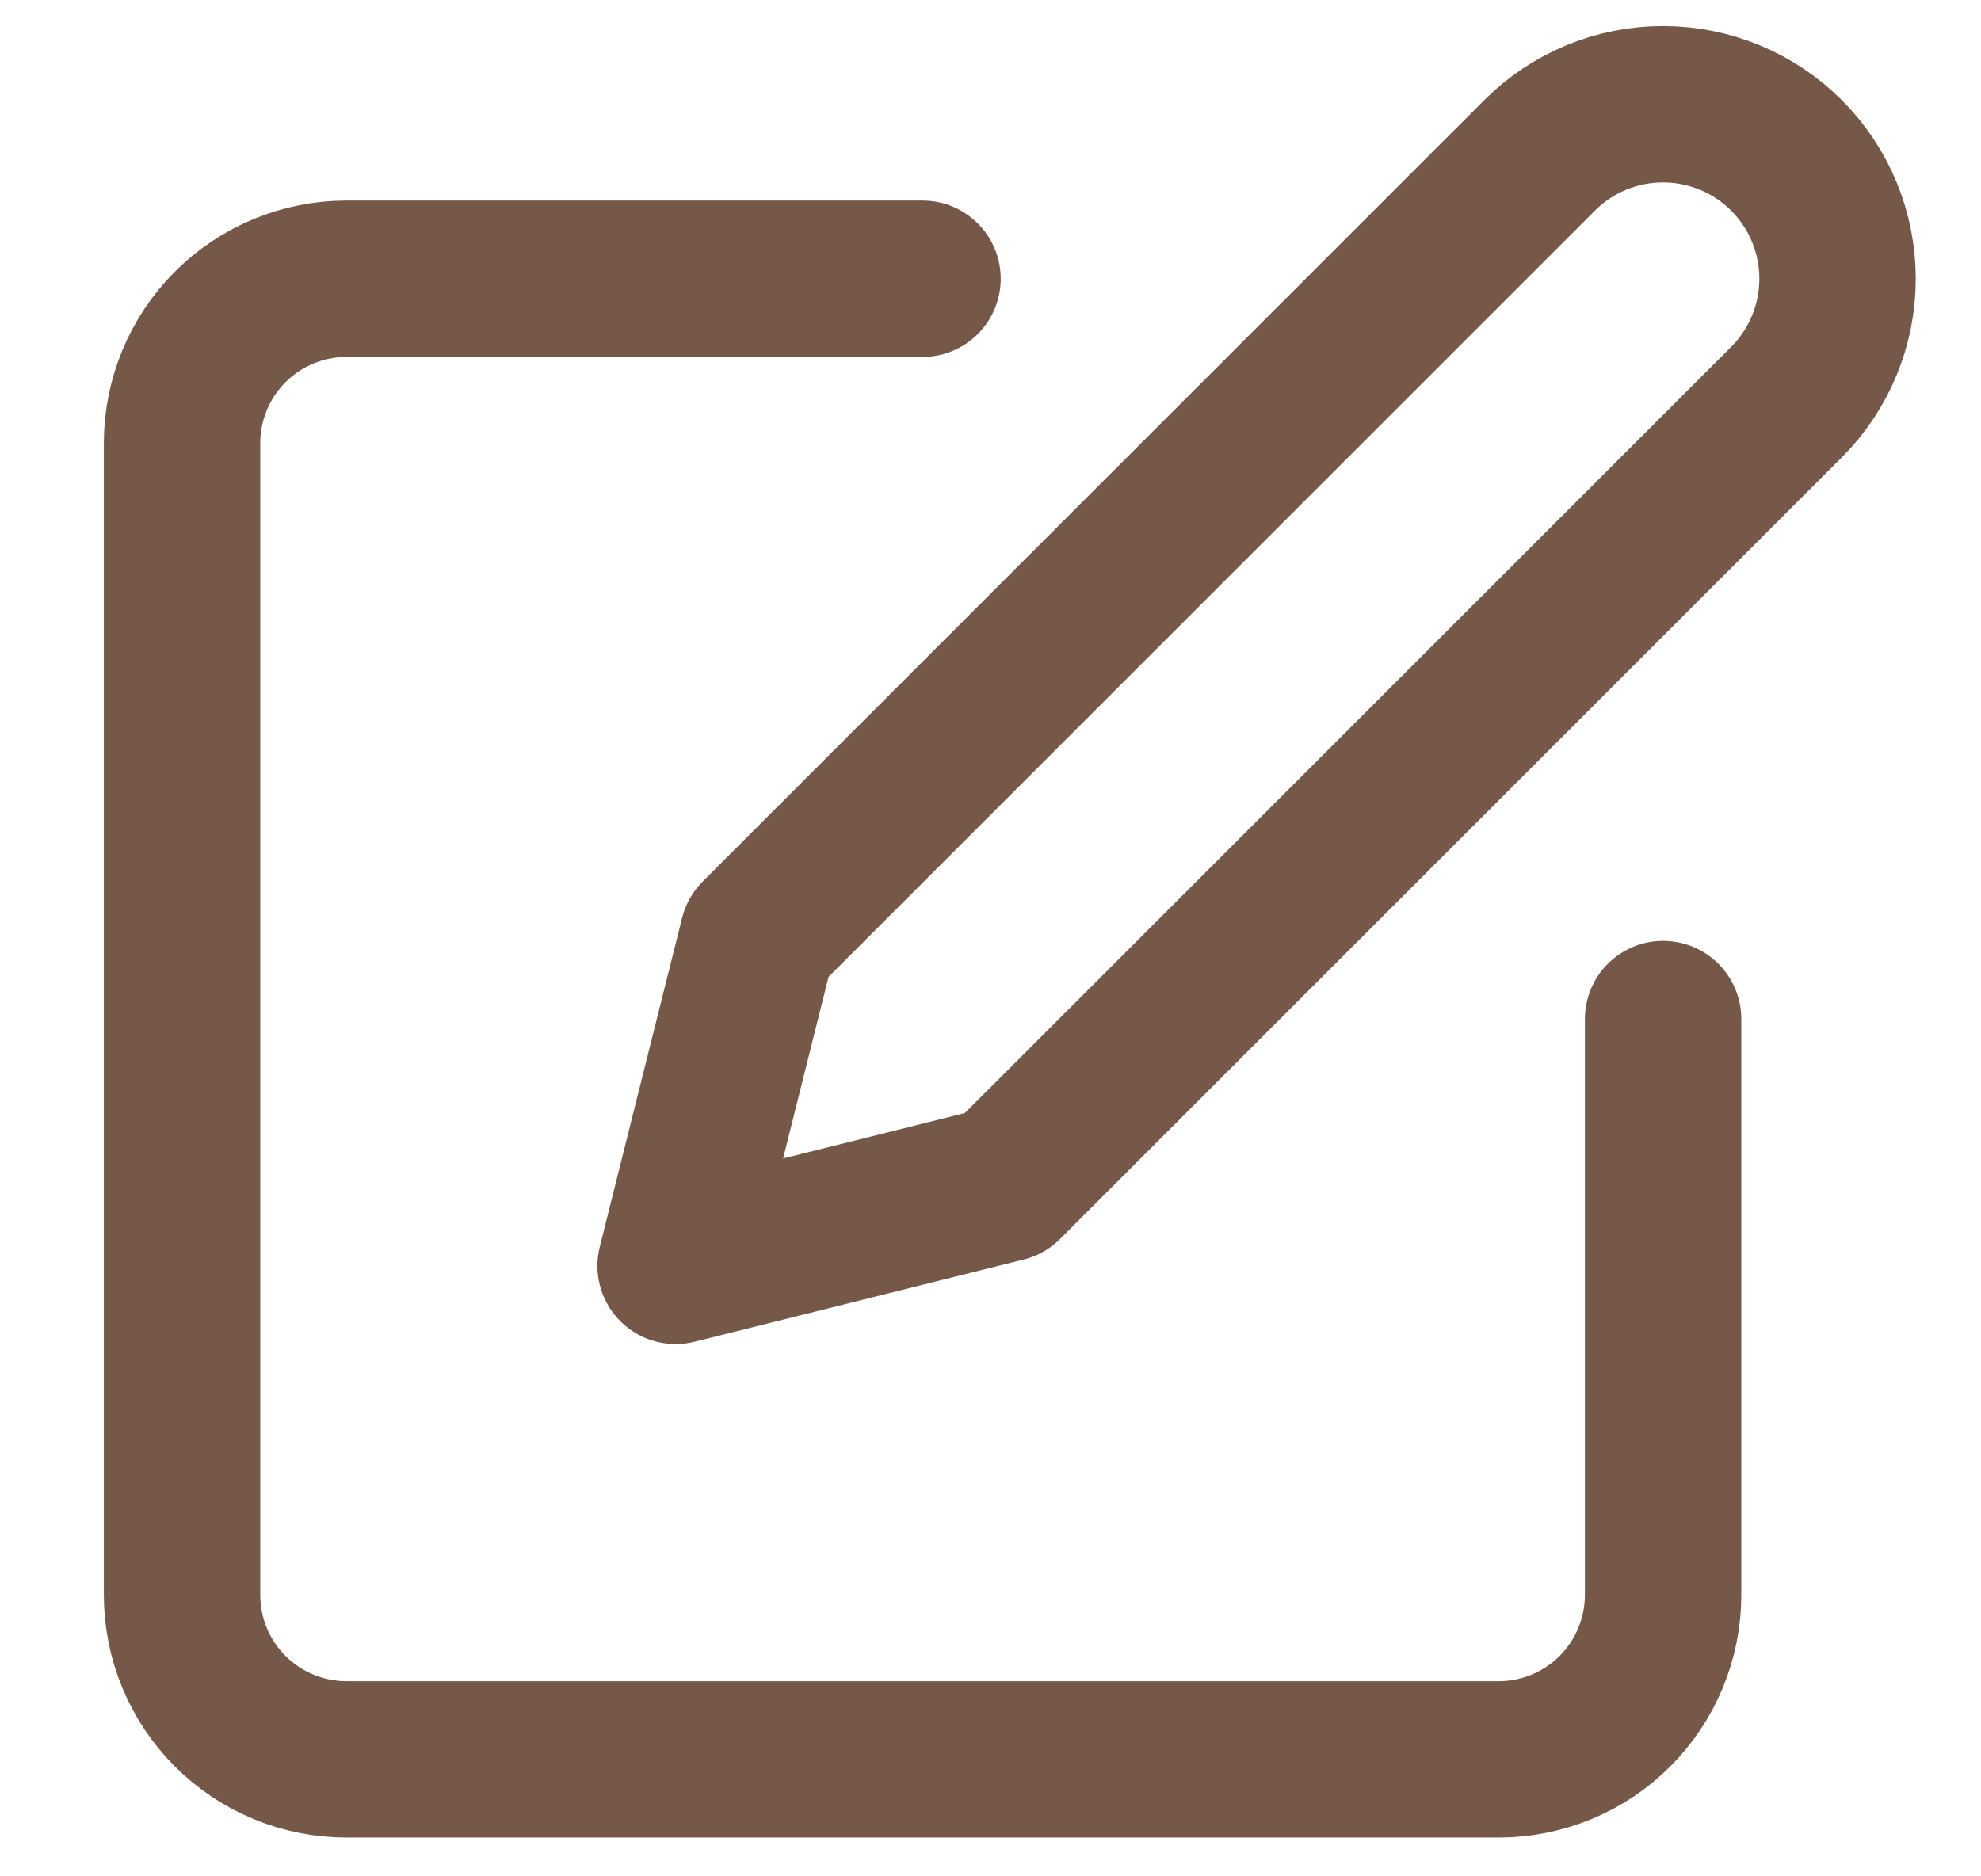
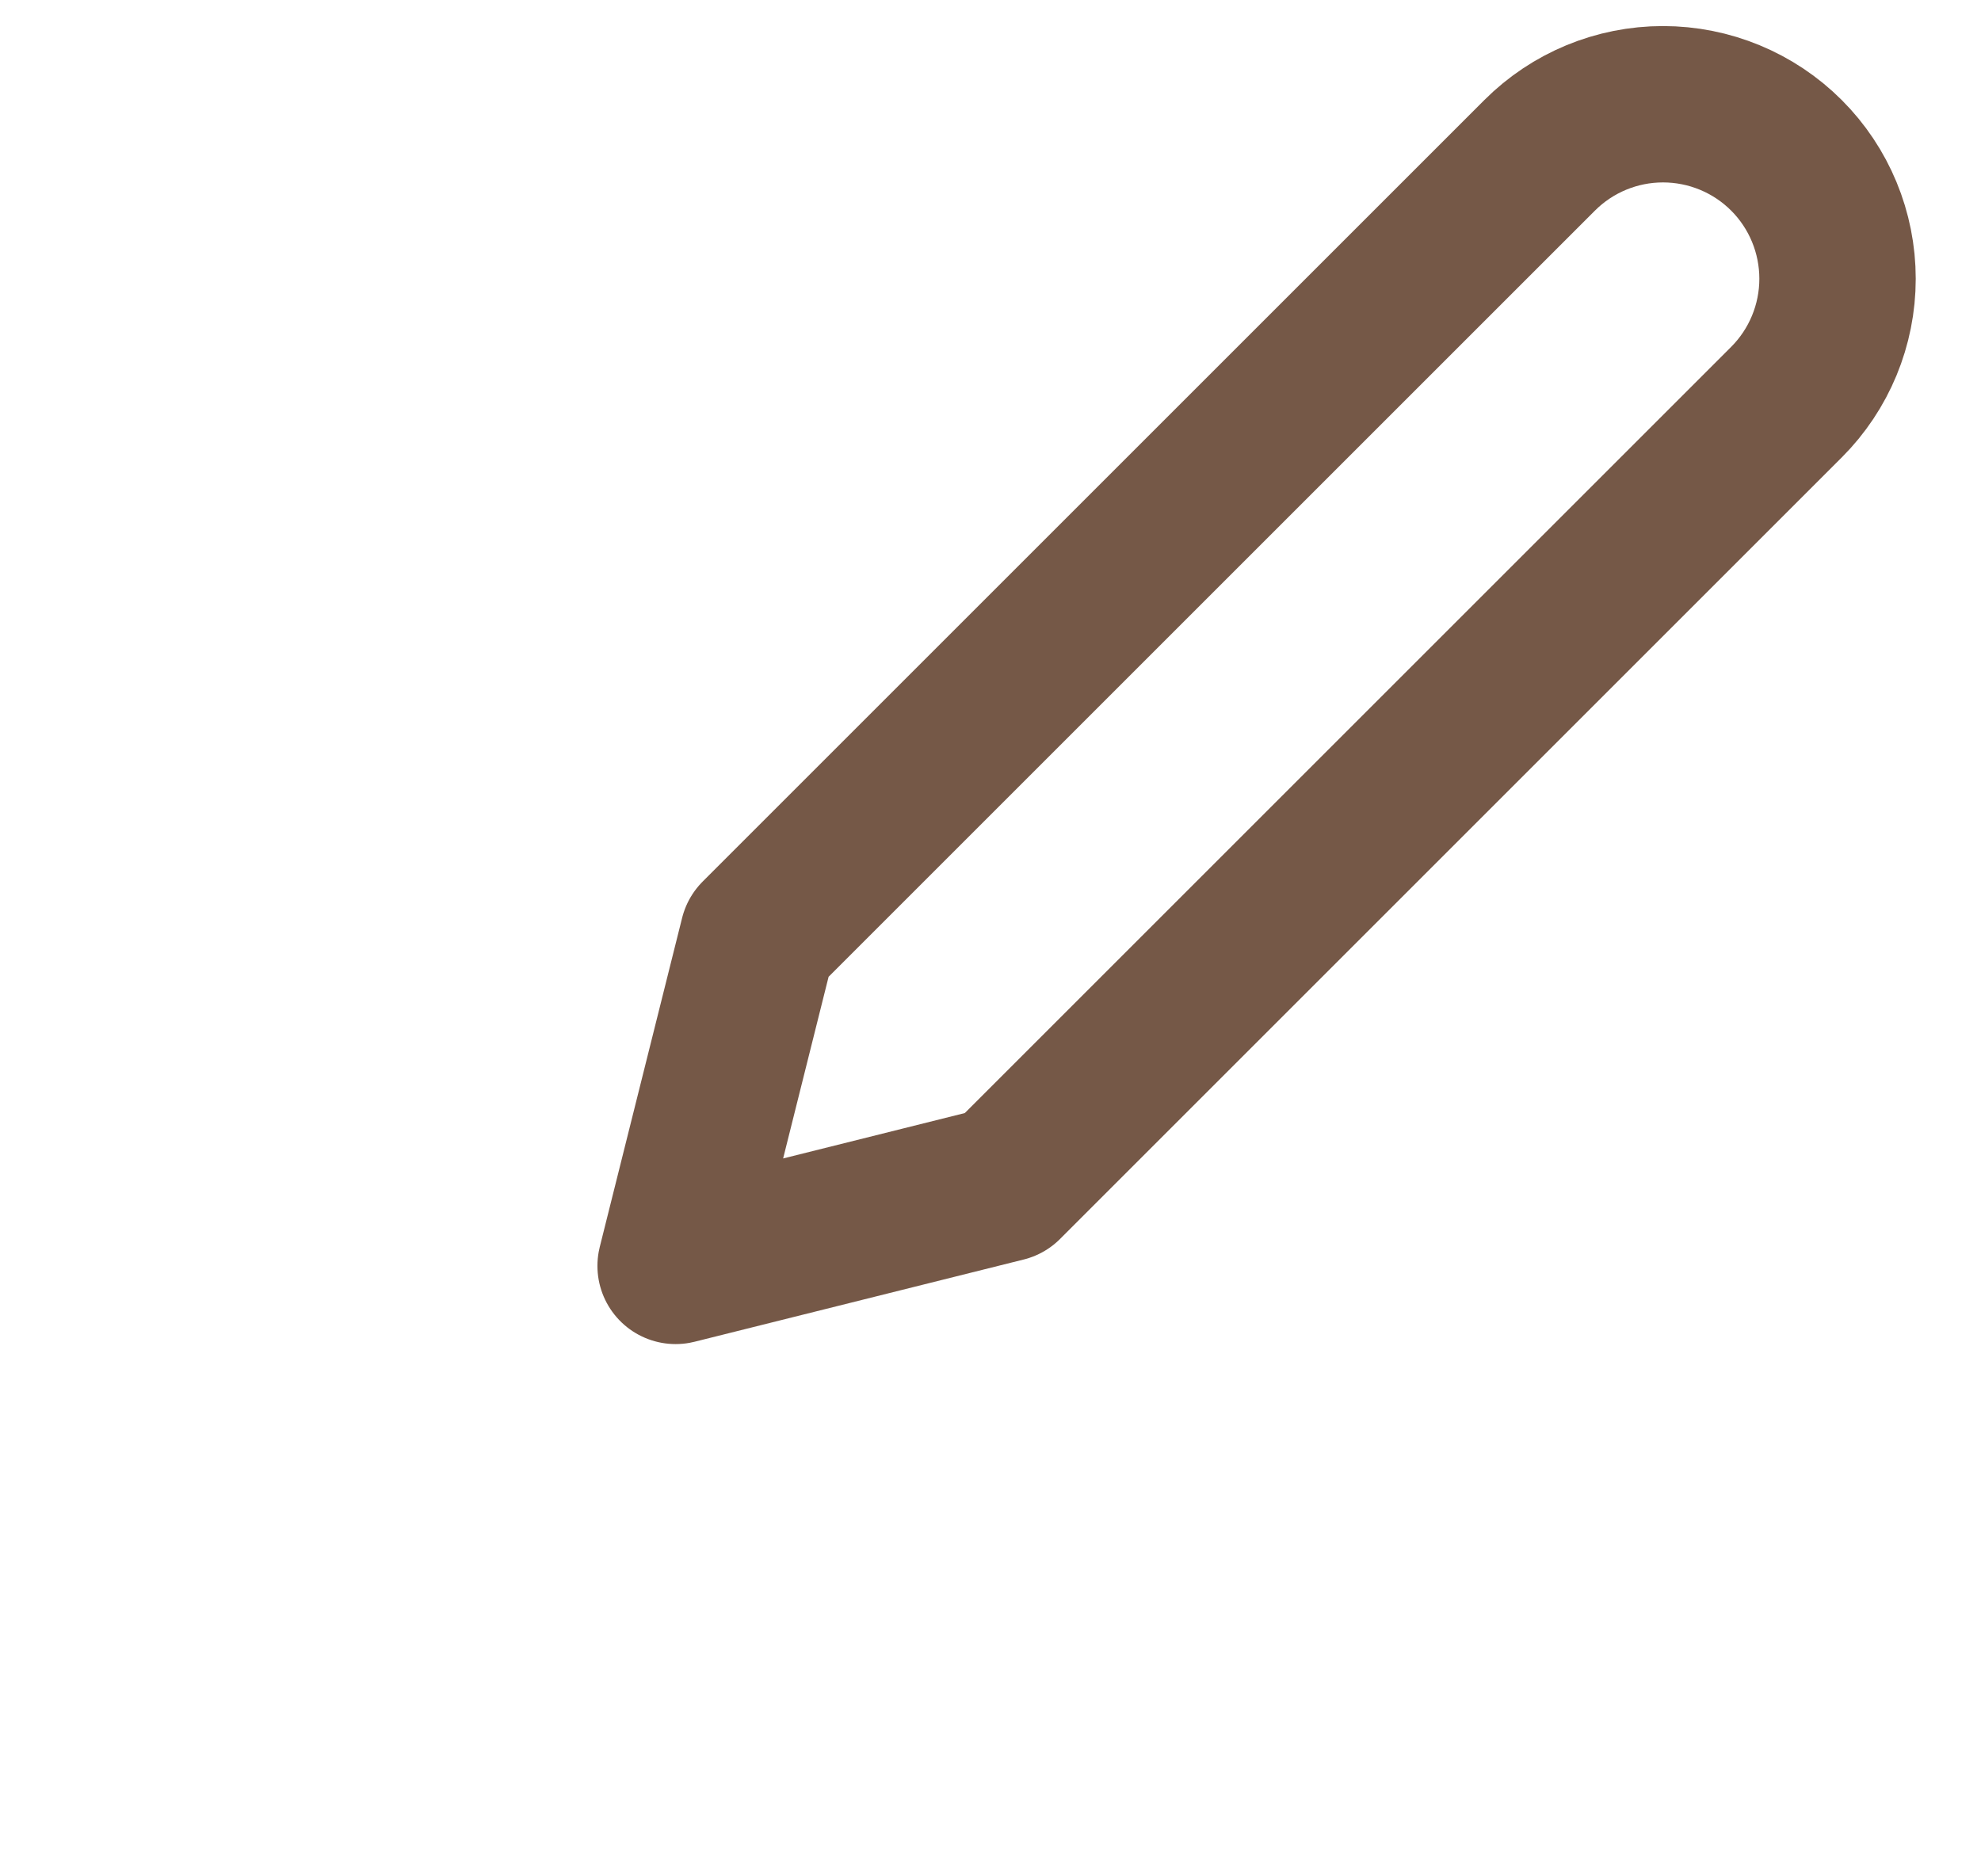
<svg xmlns="http://www.w3.org/2000/svg" width="19" height="18" viewBox="0 0 19 18" fill="none">
-   <path d="M8.848 2.674H3.324C2.906 2.674 2.504 2.84 2.208 3.136C1.912 3.432 1.746 3.834 1.746 4.252V15.3C1.746 15.719 1.912 16.12 2.208 16.416C2.504 16.712 2.906 16.878 3.324 16.878H14.372C14.791 16.878 15.193 16.712 15.489 16.416C15.784 16.12 15.951 15.719 15.951 15.3V9.776" stroke="#755847" stroke-width="1.5" stroke-linecap="round" stroke-linejoin="round" />
  <path d="M14.767 1.49C15.081 1.176 15.506 1 15.95 1C16.394 1 16.82 1.176 17.134 1.49C17.448 1.804 17.624 2.23 17.624 2.674C17.624 3.118 17.448 3.544 17.134 3.858L9.637 11.355L6.48 12.144L7.27 8.987L14.767 1.49Z" stroke="#755847" stroke-width="1.5" stroke-linecap="round" stroke-linejoin="round" />
</svg>